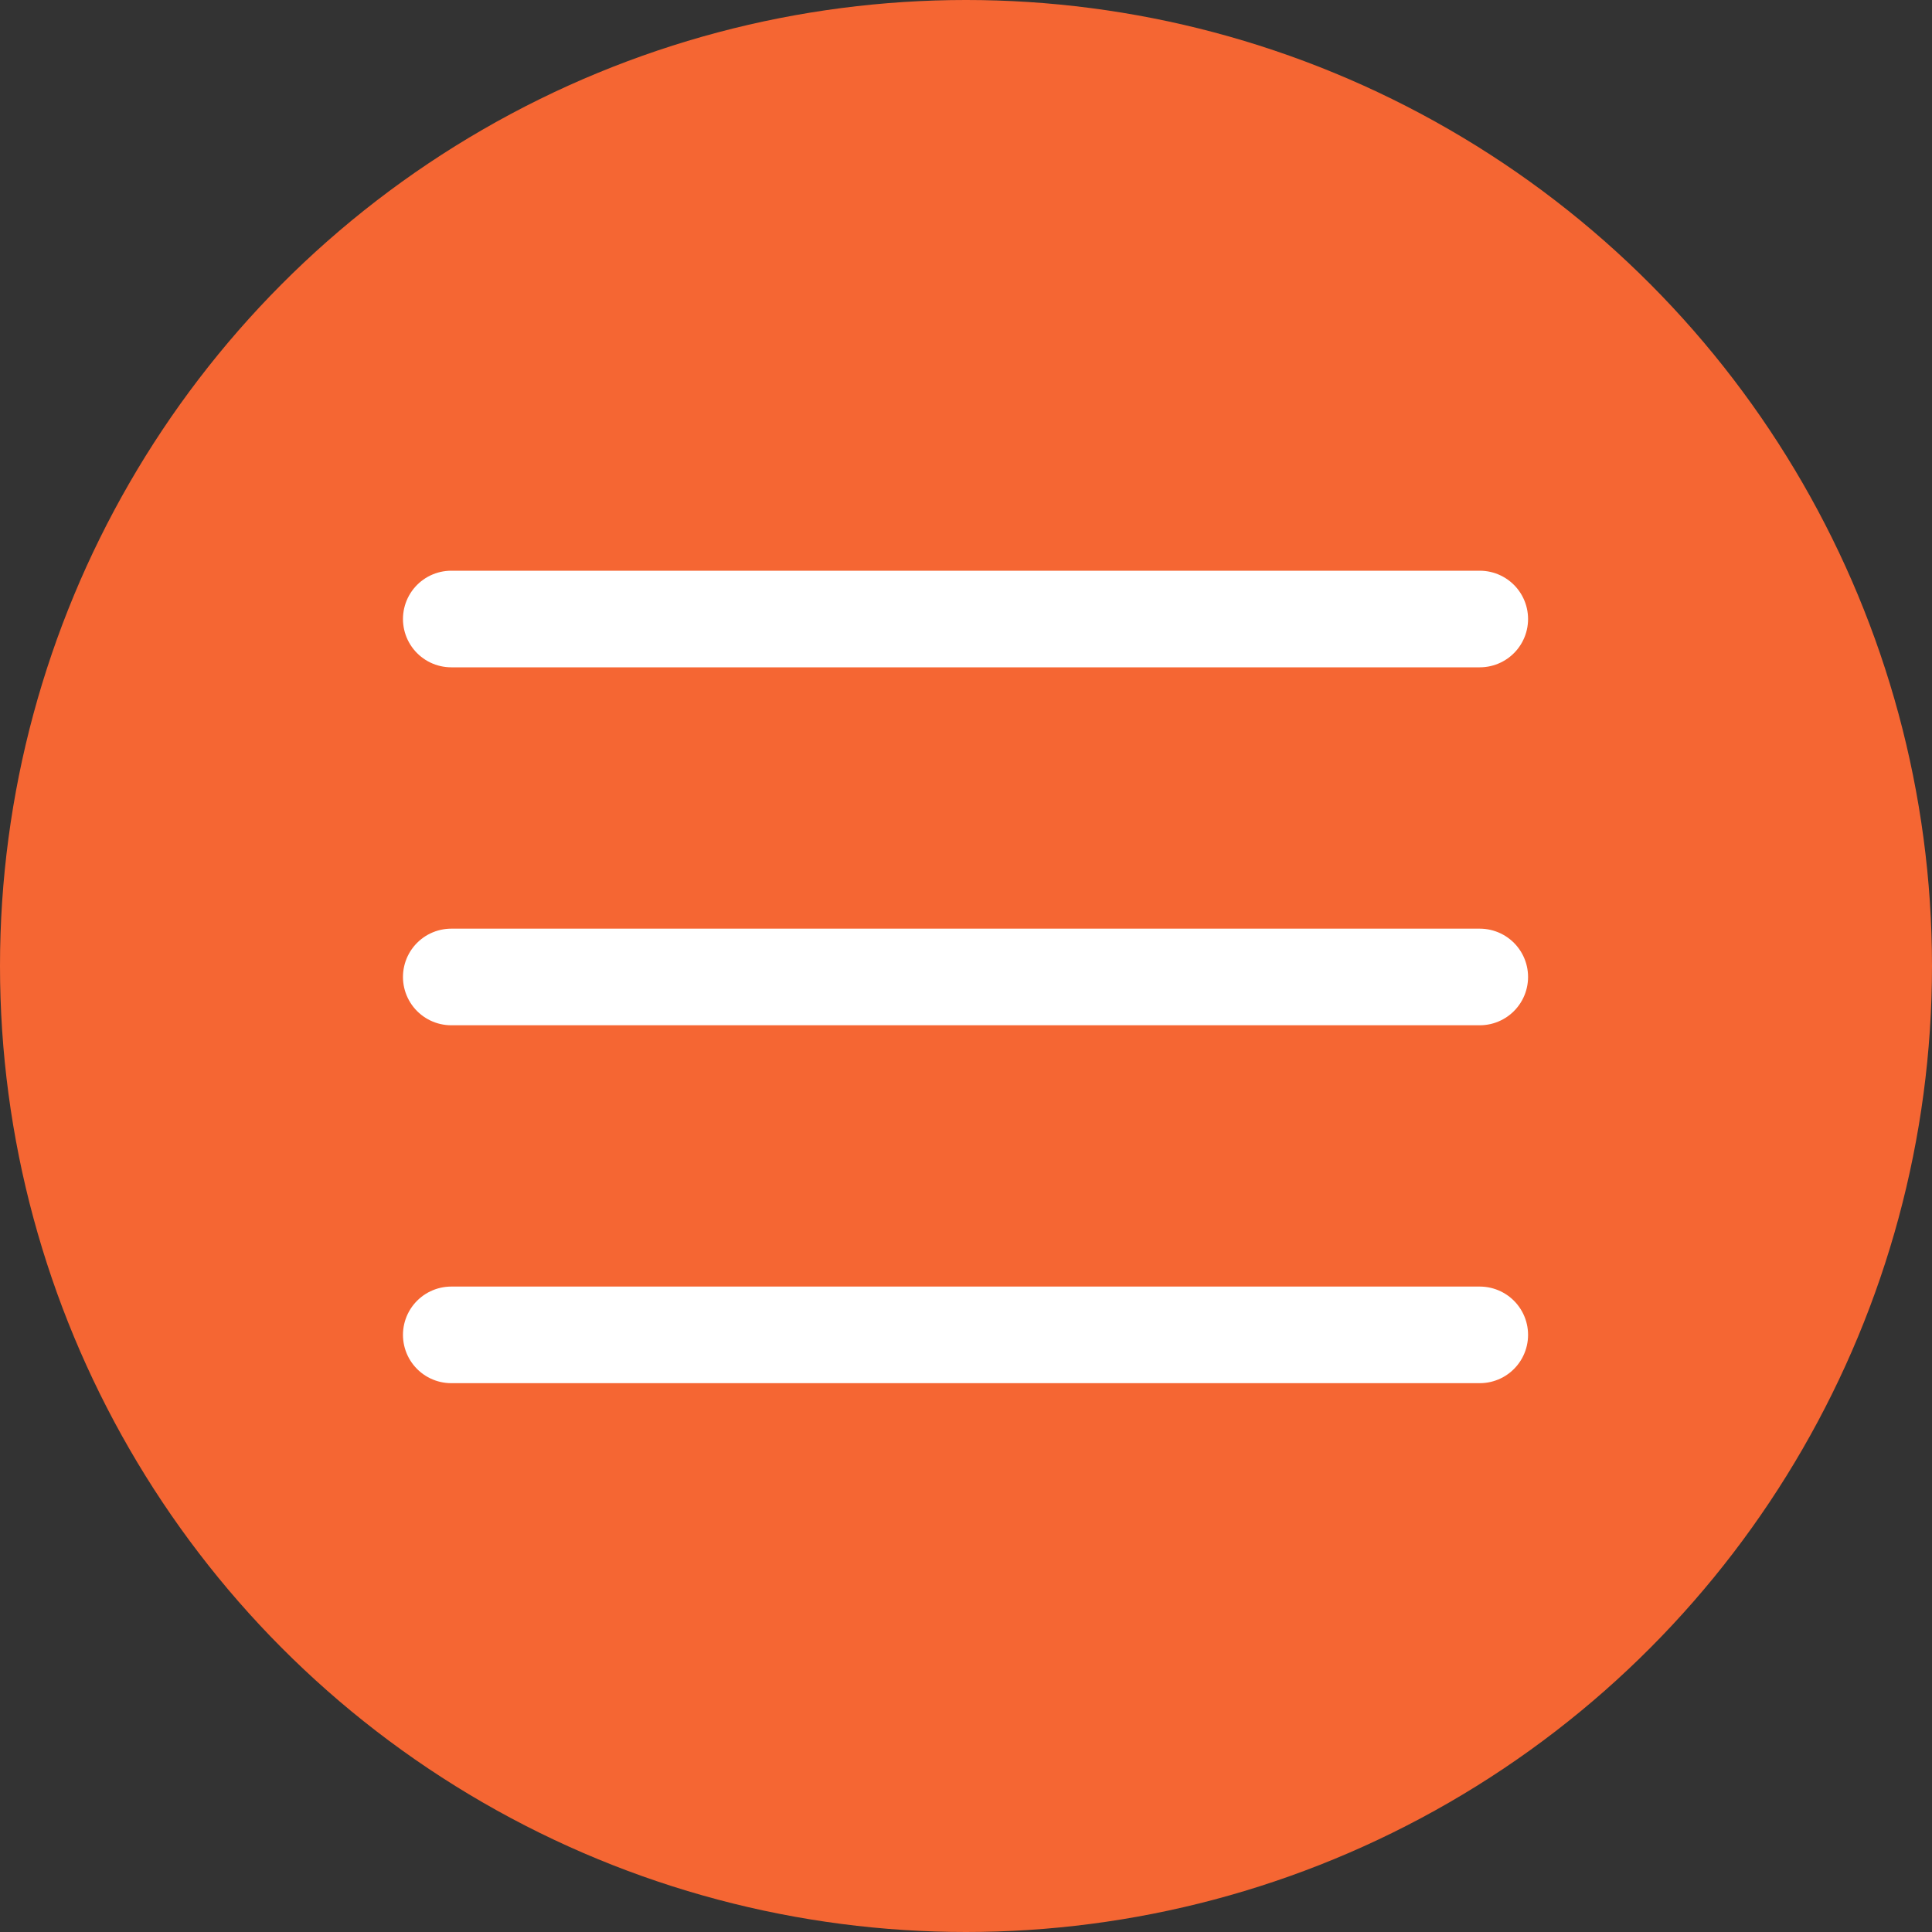
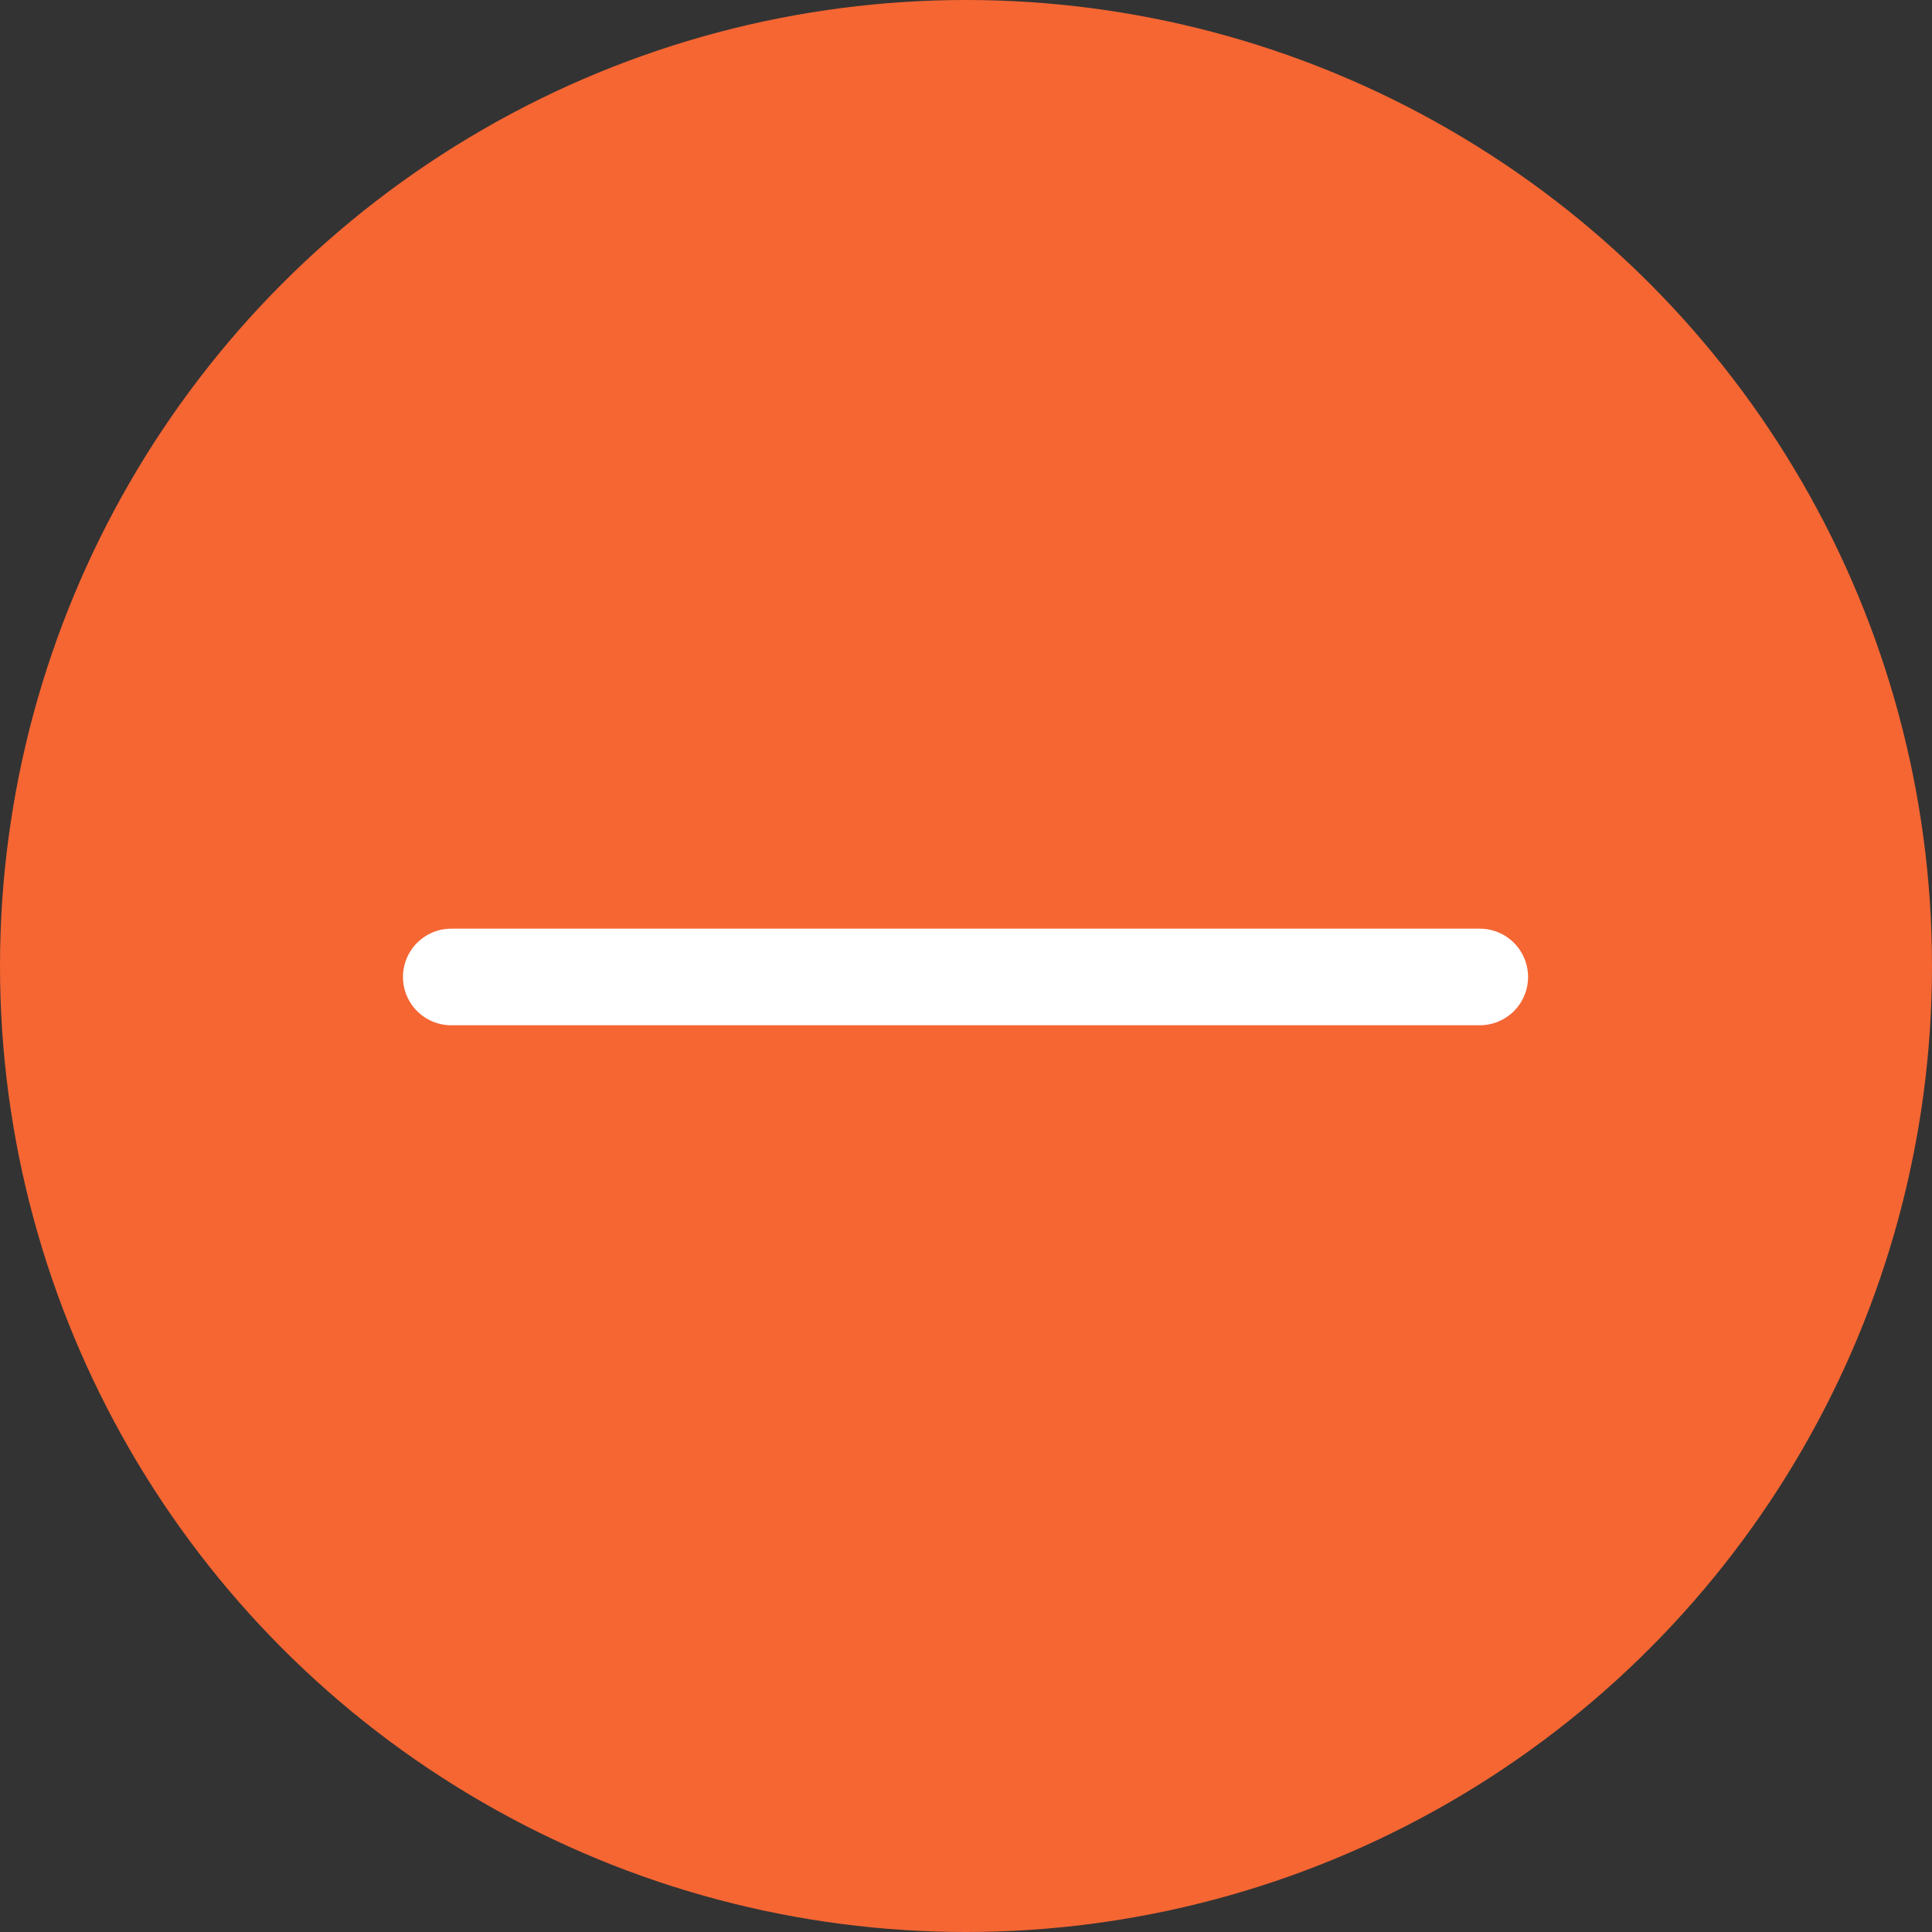
<svg xmlns="http://www.w3.org/2000/svg" width="40" height="40" viewBox="0 0 40 40" fill="none">
  <rect x="0" y="0" width="40" height="40" fill="#333333" stroke="none" />
  <circle cx="20" cy="20" r="20" fill="#F56633" />
-   <path d="M30.637 12.816L9.343 12.816" stroke="white" stroke-width="2" stroke-linecap="round" stroke-linejoin="round" />
  <path d="M30.637 20.227L9.343 20.227" stroke="white" stroke-width="2" stroke-linecap="round" stroke-linejoin="round" />
-   <path d="M30.637 27.637L9.343 27.637" stroke="white" stroke-width="2" stroke-linecap="round" stroke-linejoin="round" />
</svg>